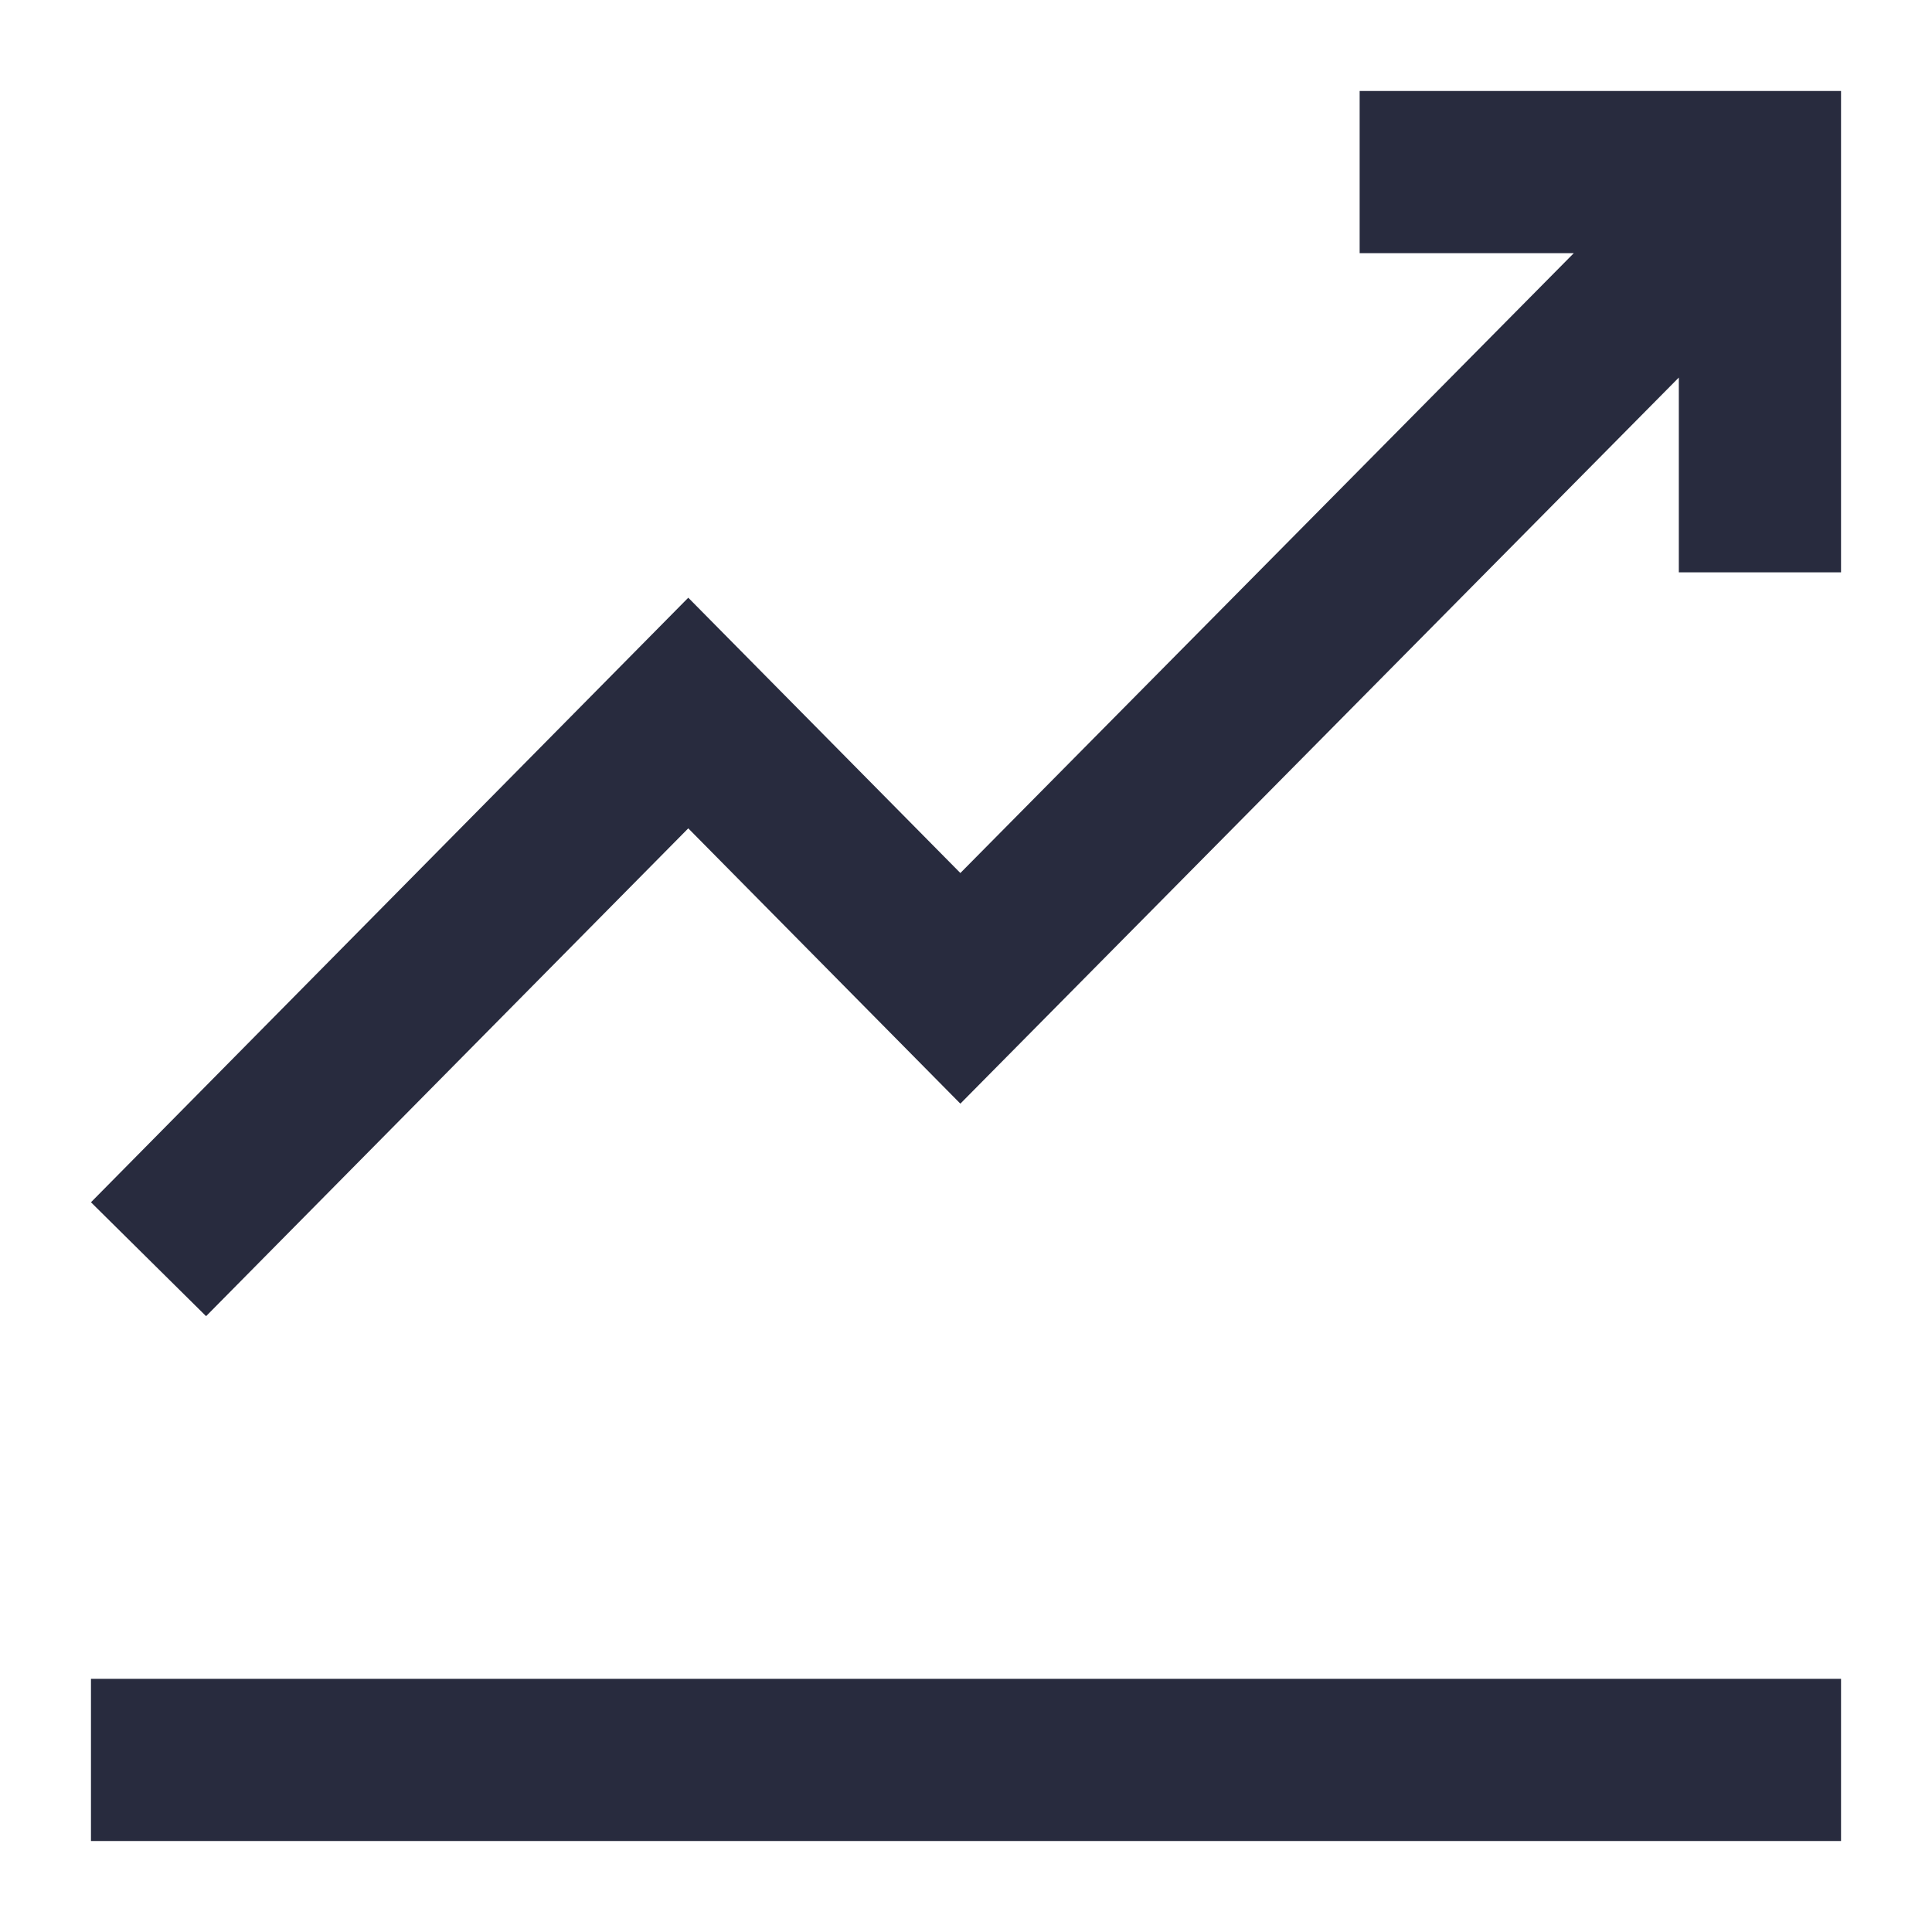
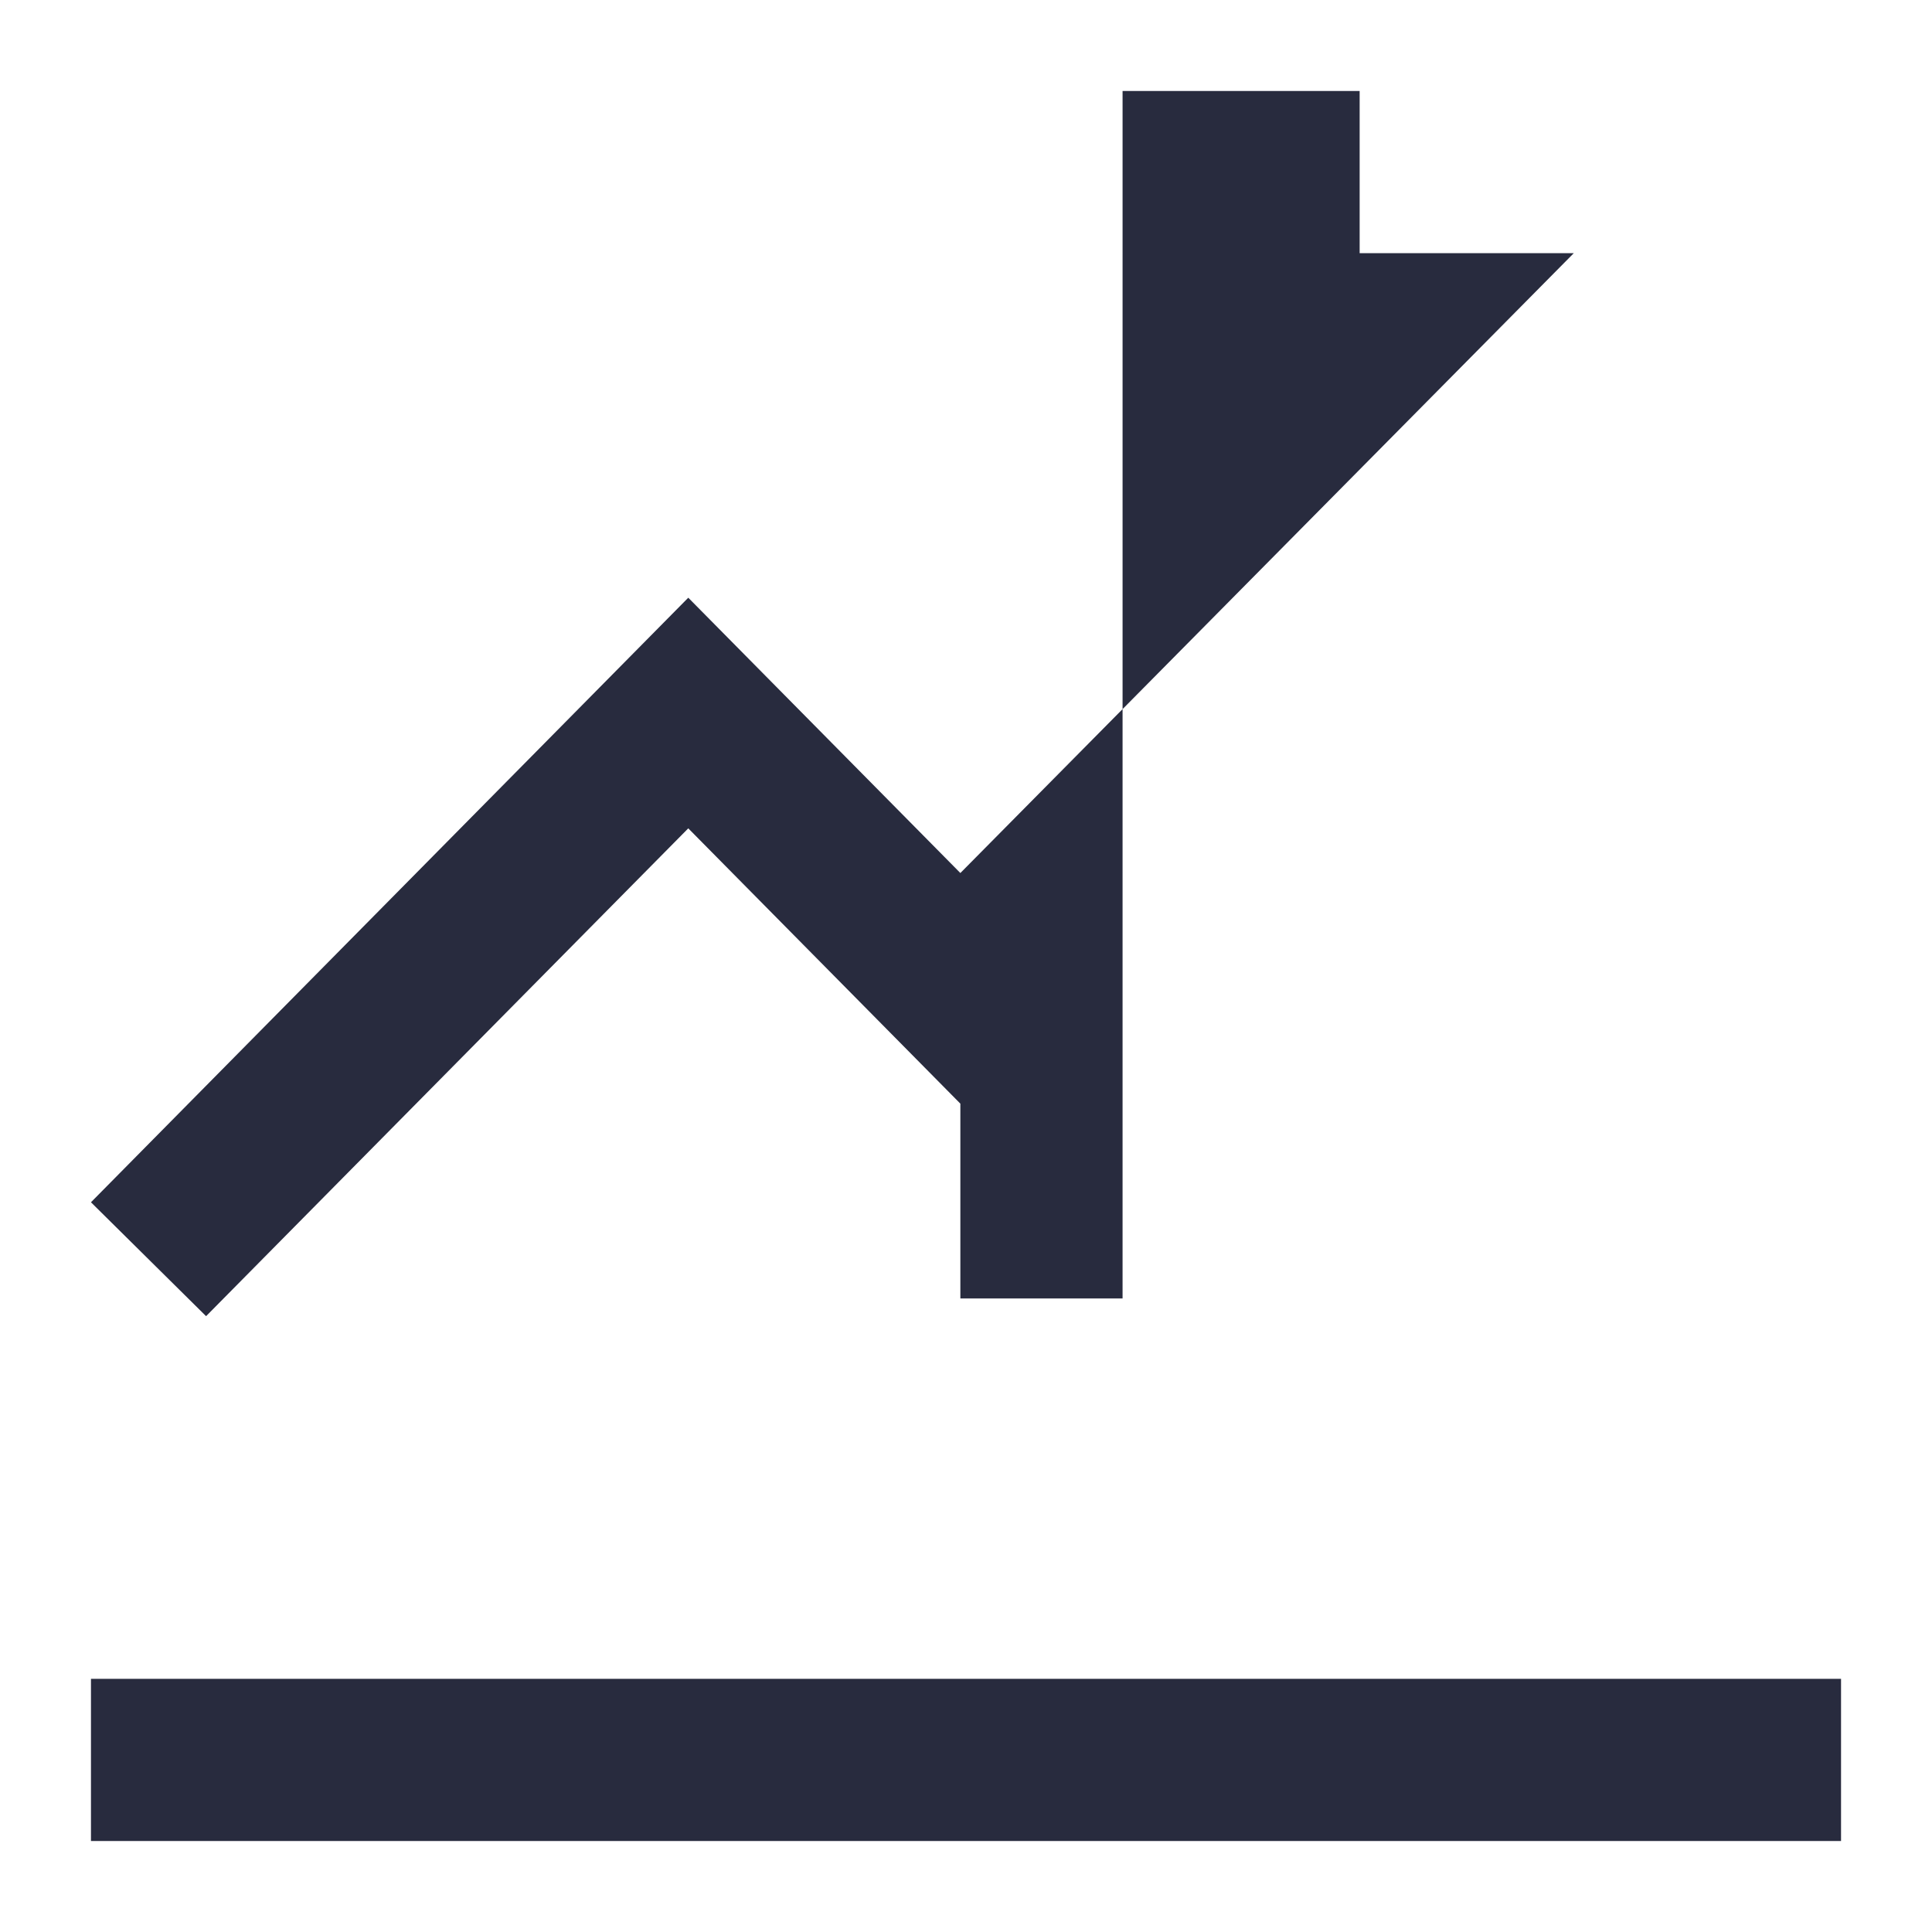
<svg xmlns="http://www.w3.org/2000/svg" id="Layer_1" width="48" height="48" viewBox="0 0 48 48">
  <defs>
    <style>.cls-1{fill:#282b3e;}</style>
  </defs>
-   <path class="cls-1" d="M2.26,41.71H45.74v4.03H2.26v-4.03ZM33.78,2.26V6.29h5.32l-15.24,15.4-6.76-6.84L2.26,29.87l2.86,2.83,11.98-12.12,6.76,6.84L41.71,9.38v4.84h4.03V2.26h-11.95Z" />
+   <path class="cls-1" d="M2.26,41.71H45.74v4.03H2.26v-4.03ZM33.78,2.26V6.29h5.32l-15.24,15.4-6.76-6.84L2.26,29.87l2.86,2.83,11.98-12.12,6.76,6.84v4.84h4.03V2.26h-11.95Z" />
</svg>